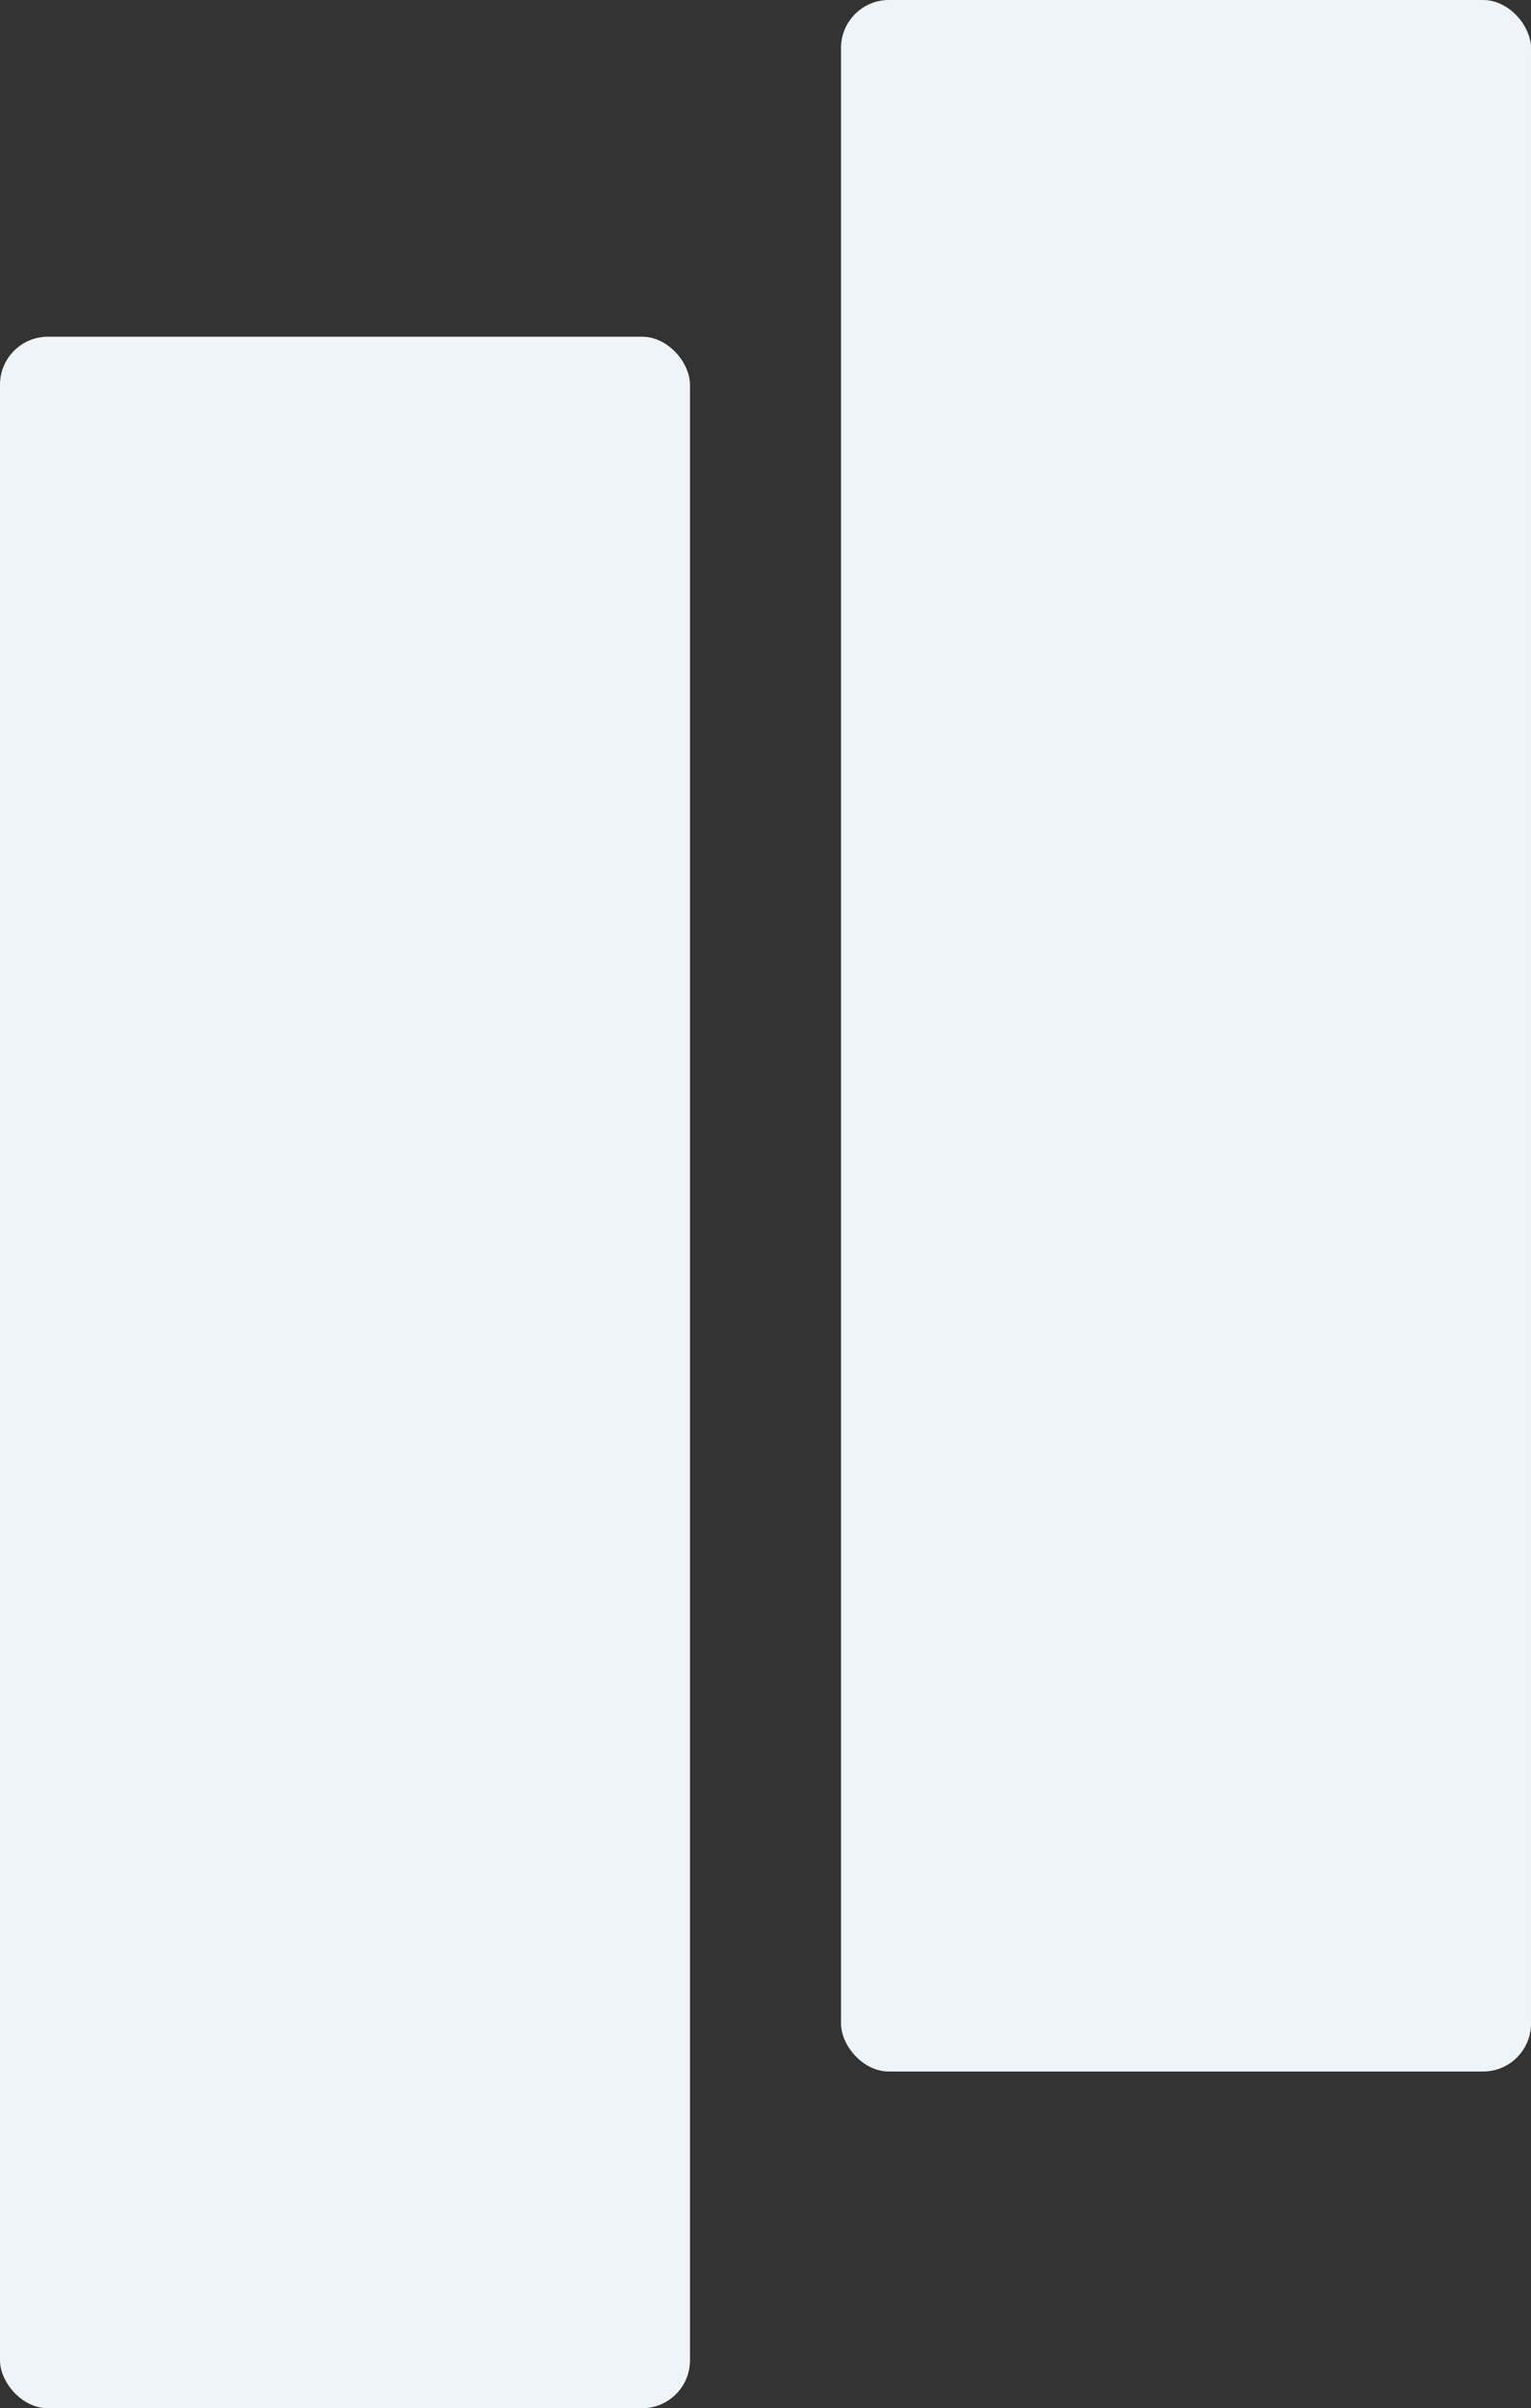
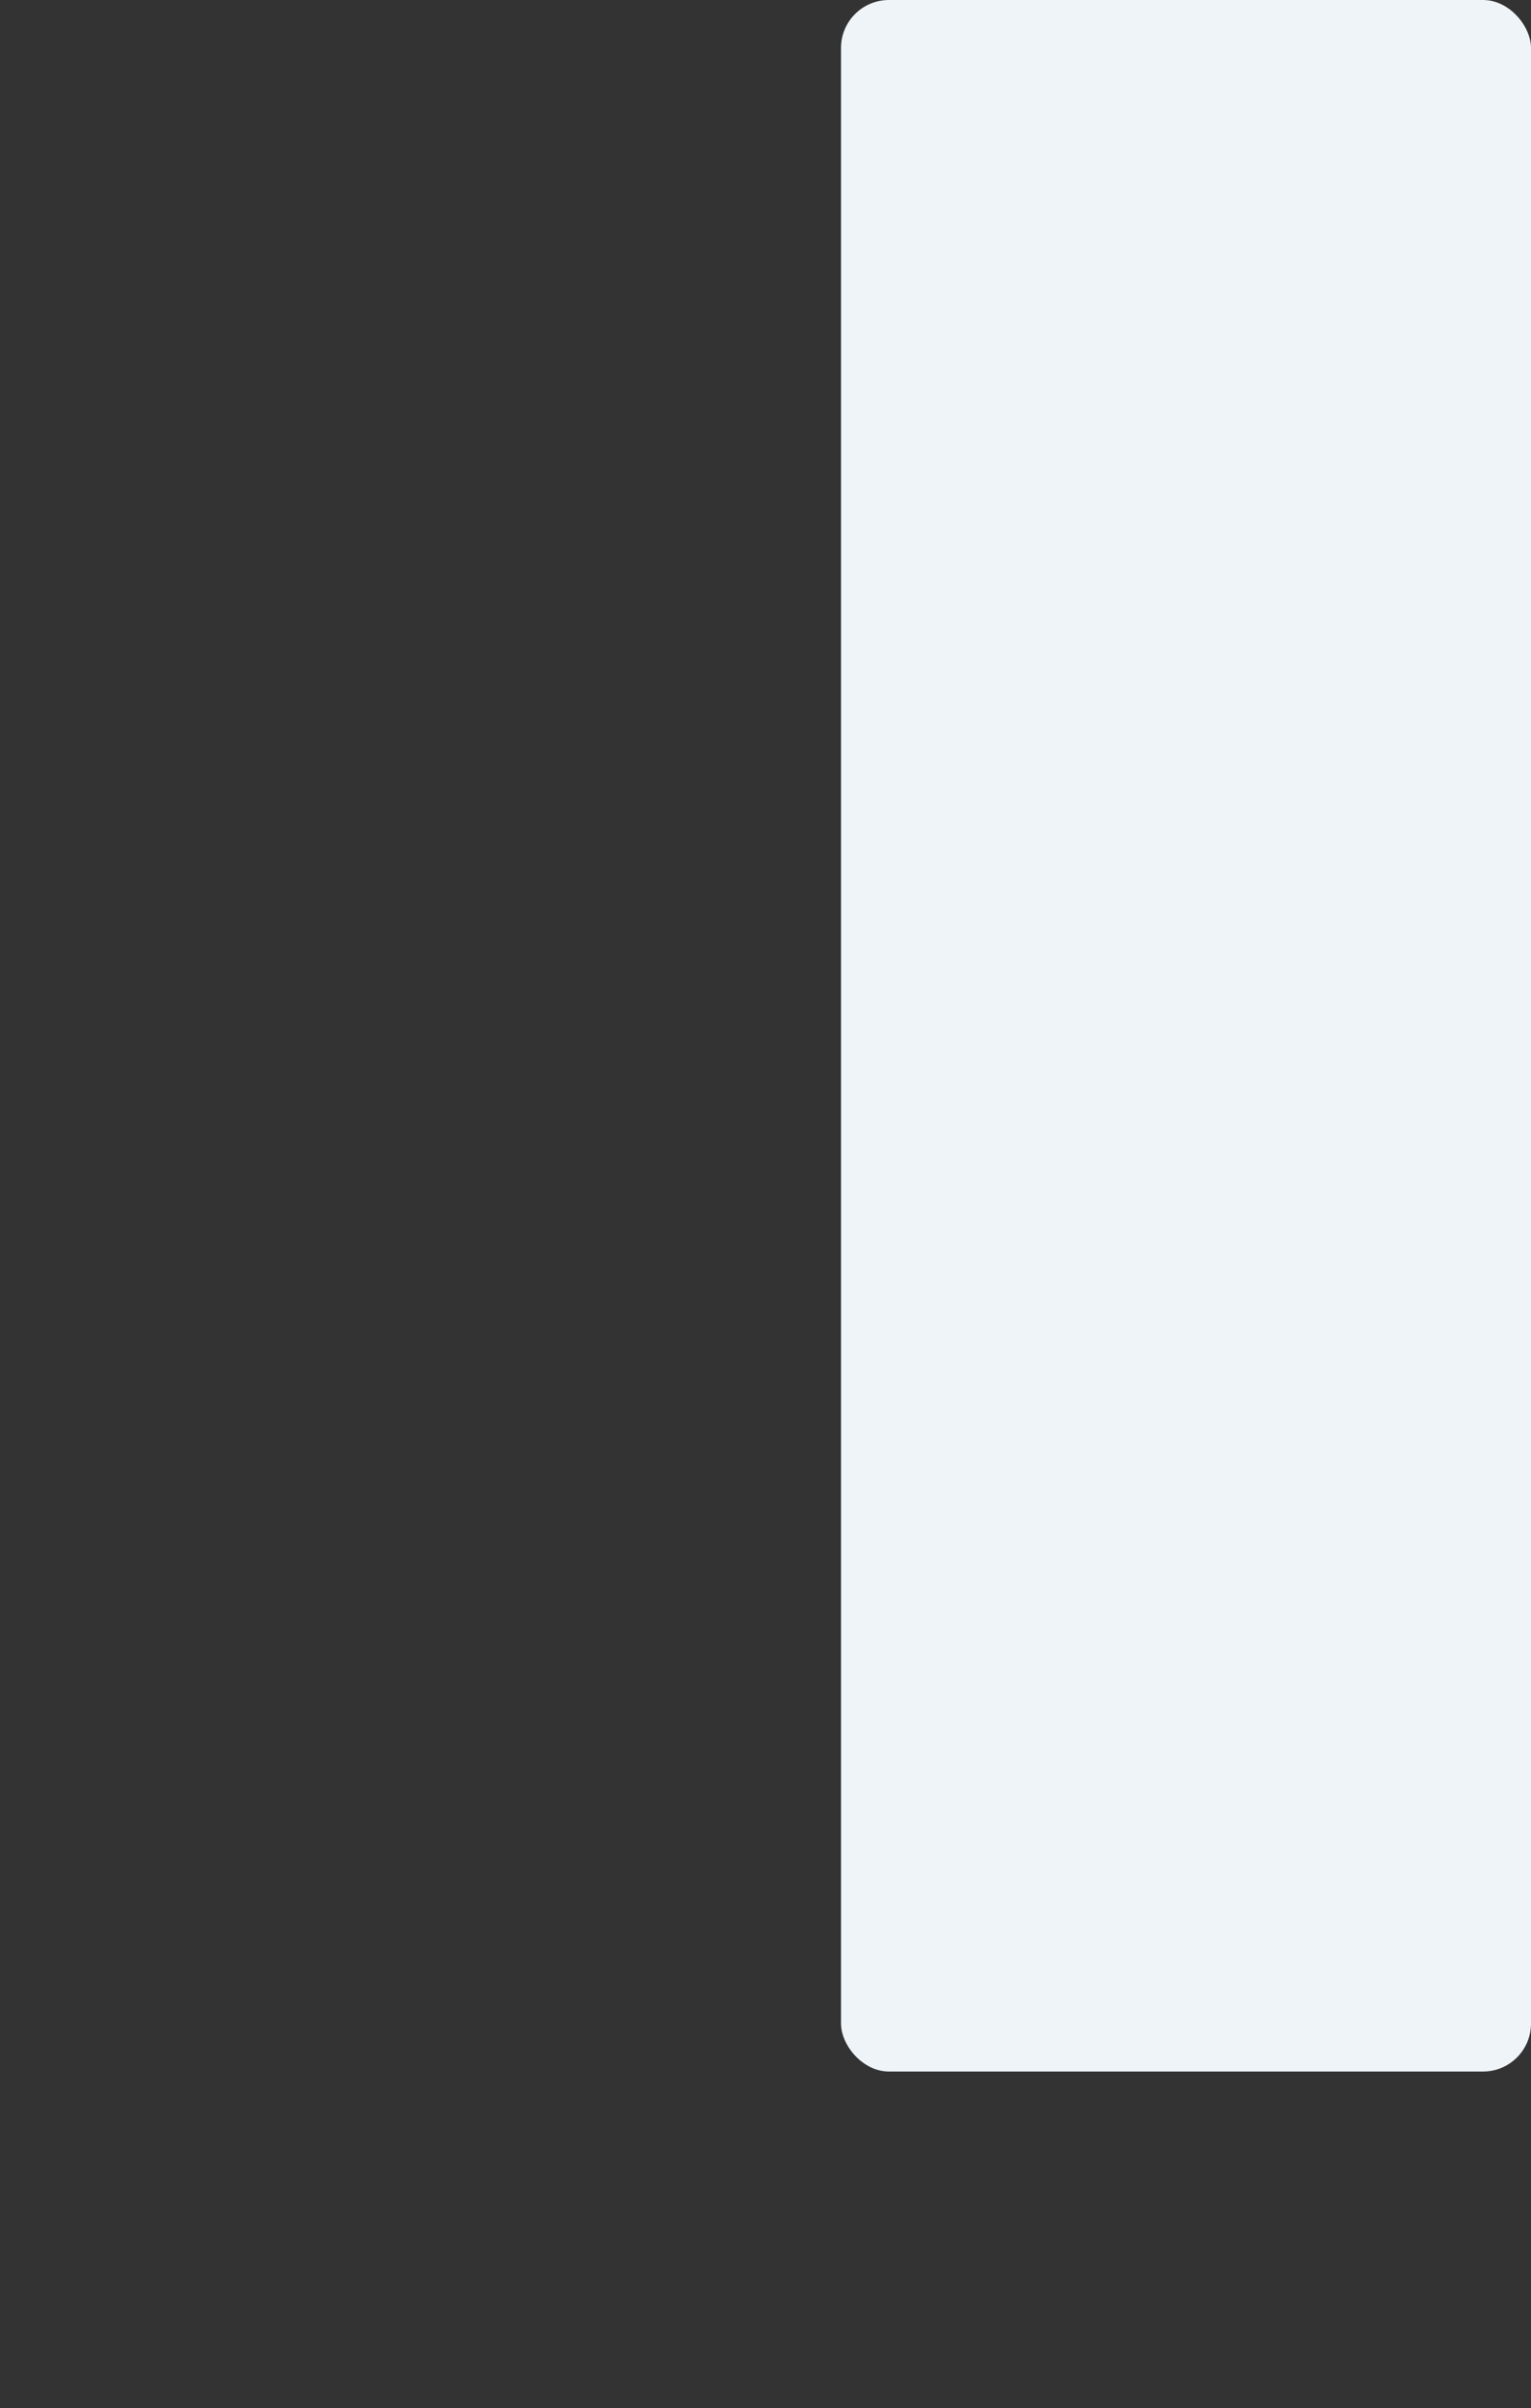
<svg xmlns="http://www.w3.org/2000/svg" viewBox="0 0 258.5 406.3">
  <rect x="0" y="0" width="258.5" height="406.3" fill="#333333" stroke="none" />
  <defs>
    <style>.cls-1{fill:#eff4f9;}</style>
  </defs>
  <g id="Layer_2" data-name="Layer 2">
    <g id="Layer_1-2" data-name="Layer 1">
-       <rect class="cls-1" y="56.81" width="116.5" height="349.49" rx="8.09" />
      <rect class="cls-1" x="142" width="116.5" height="349.49" rx="8.09" />
    </g>
  </g>
</svg>